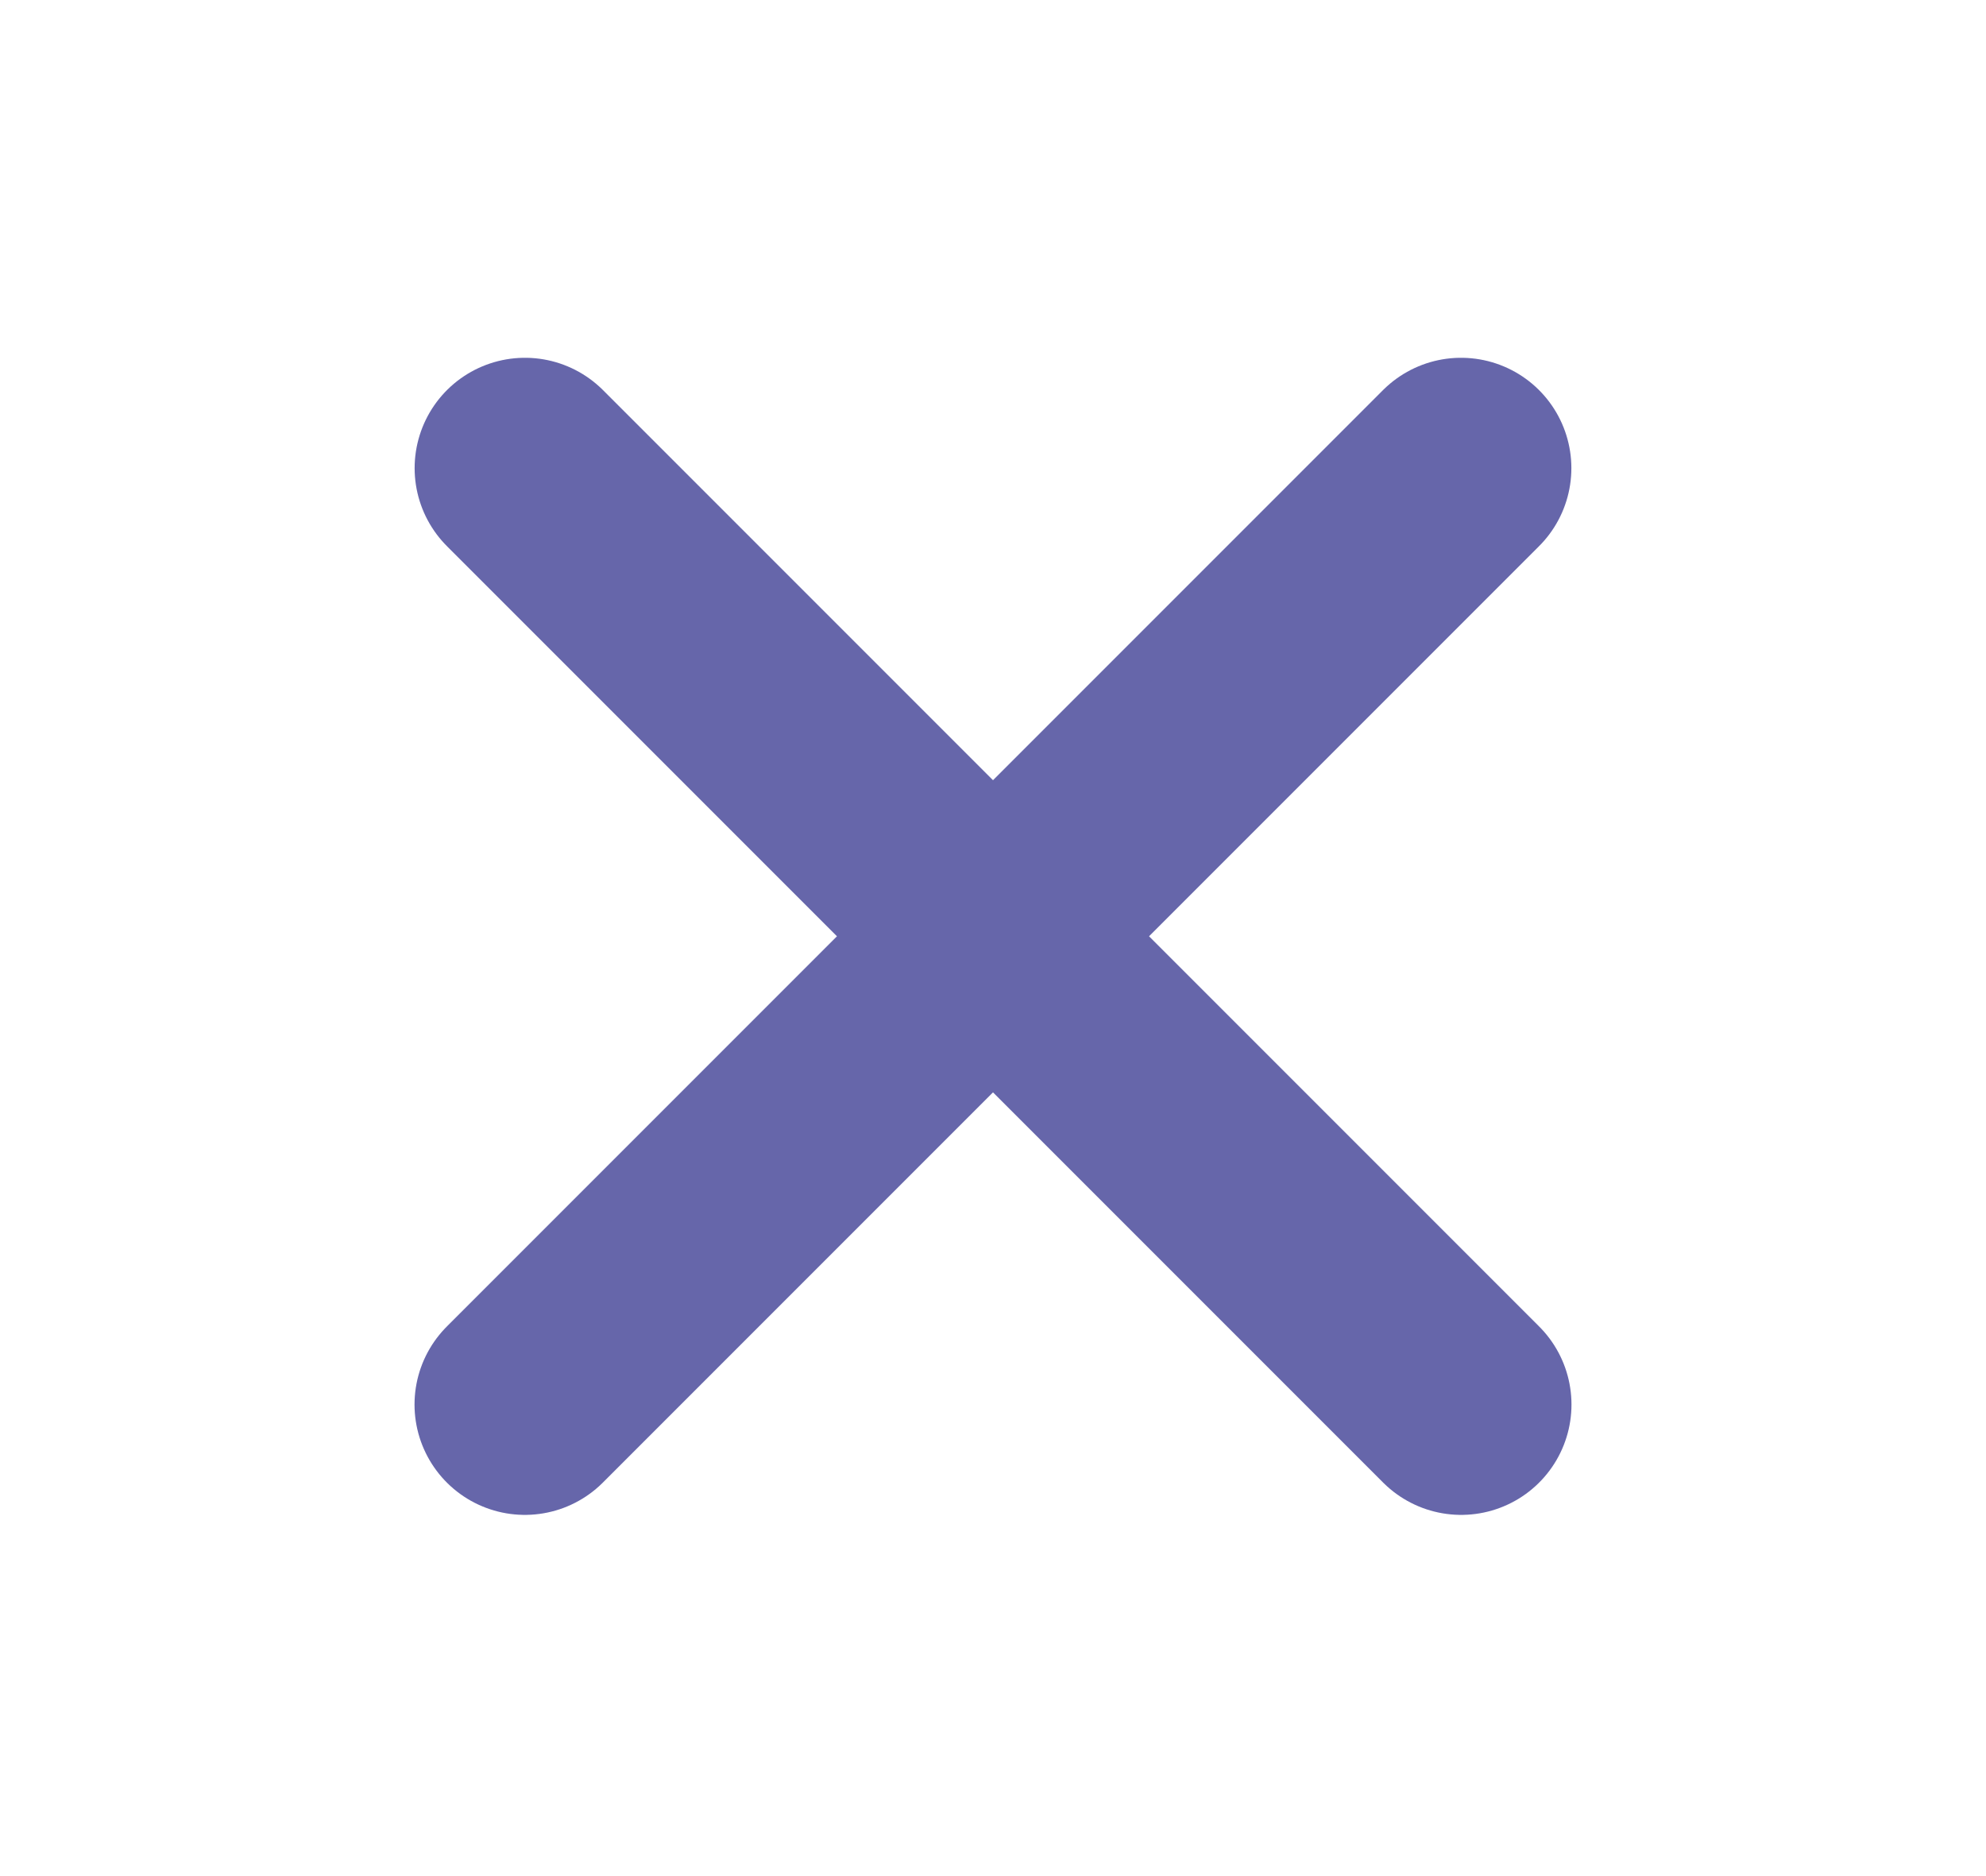
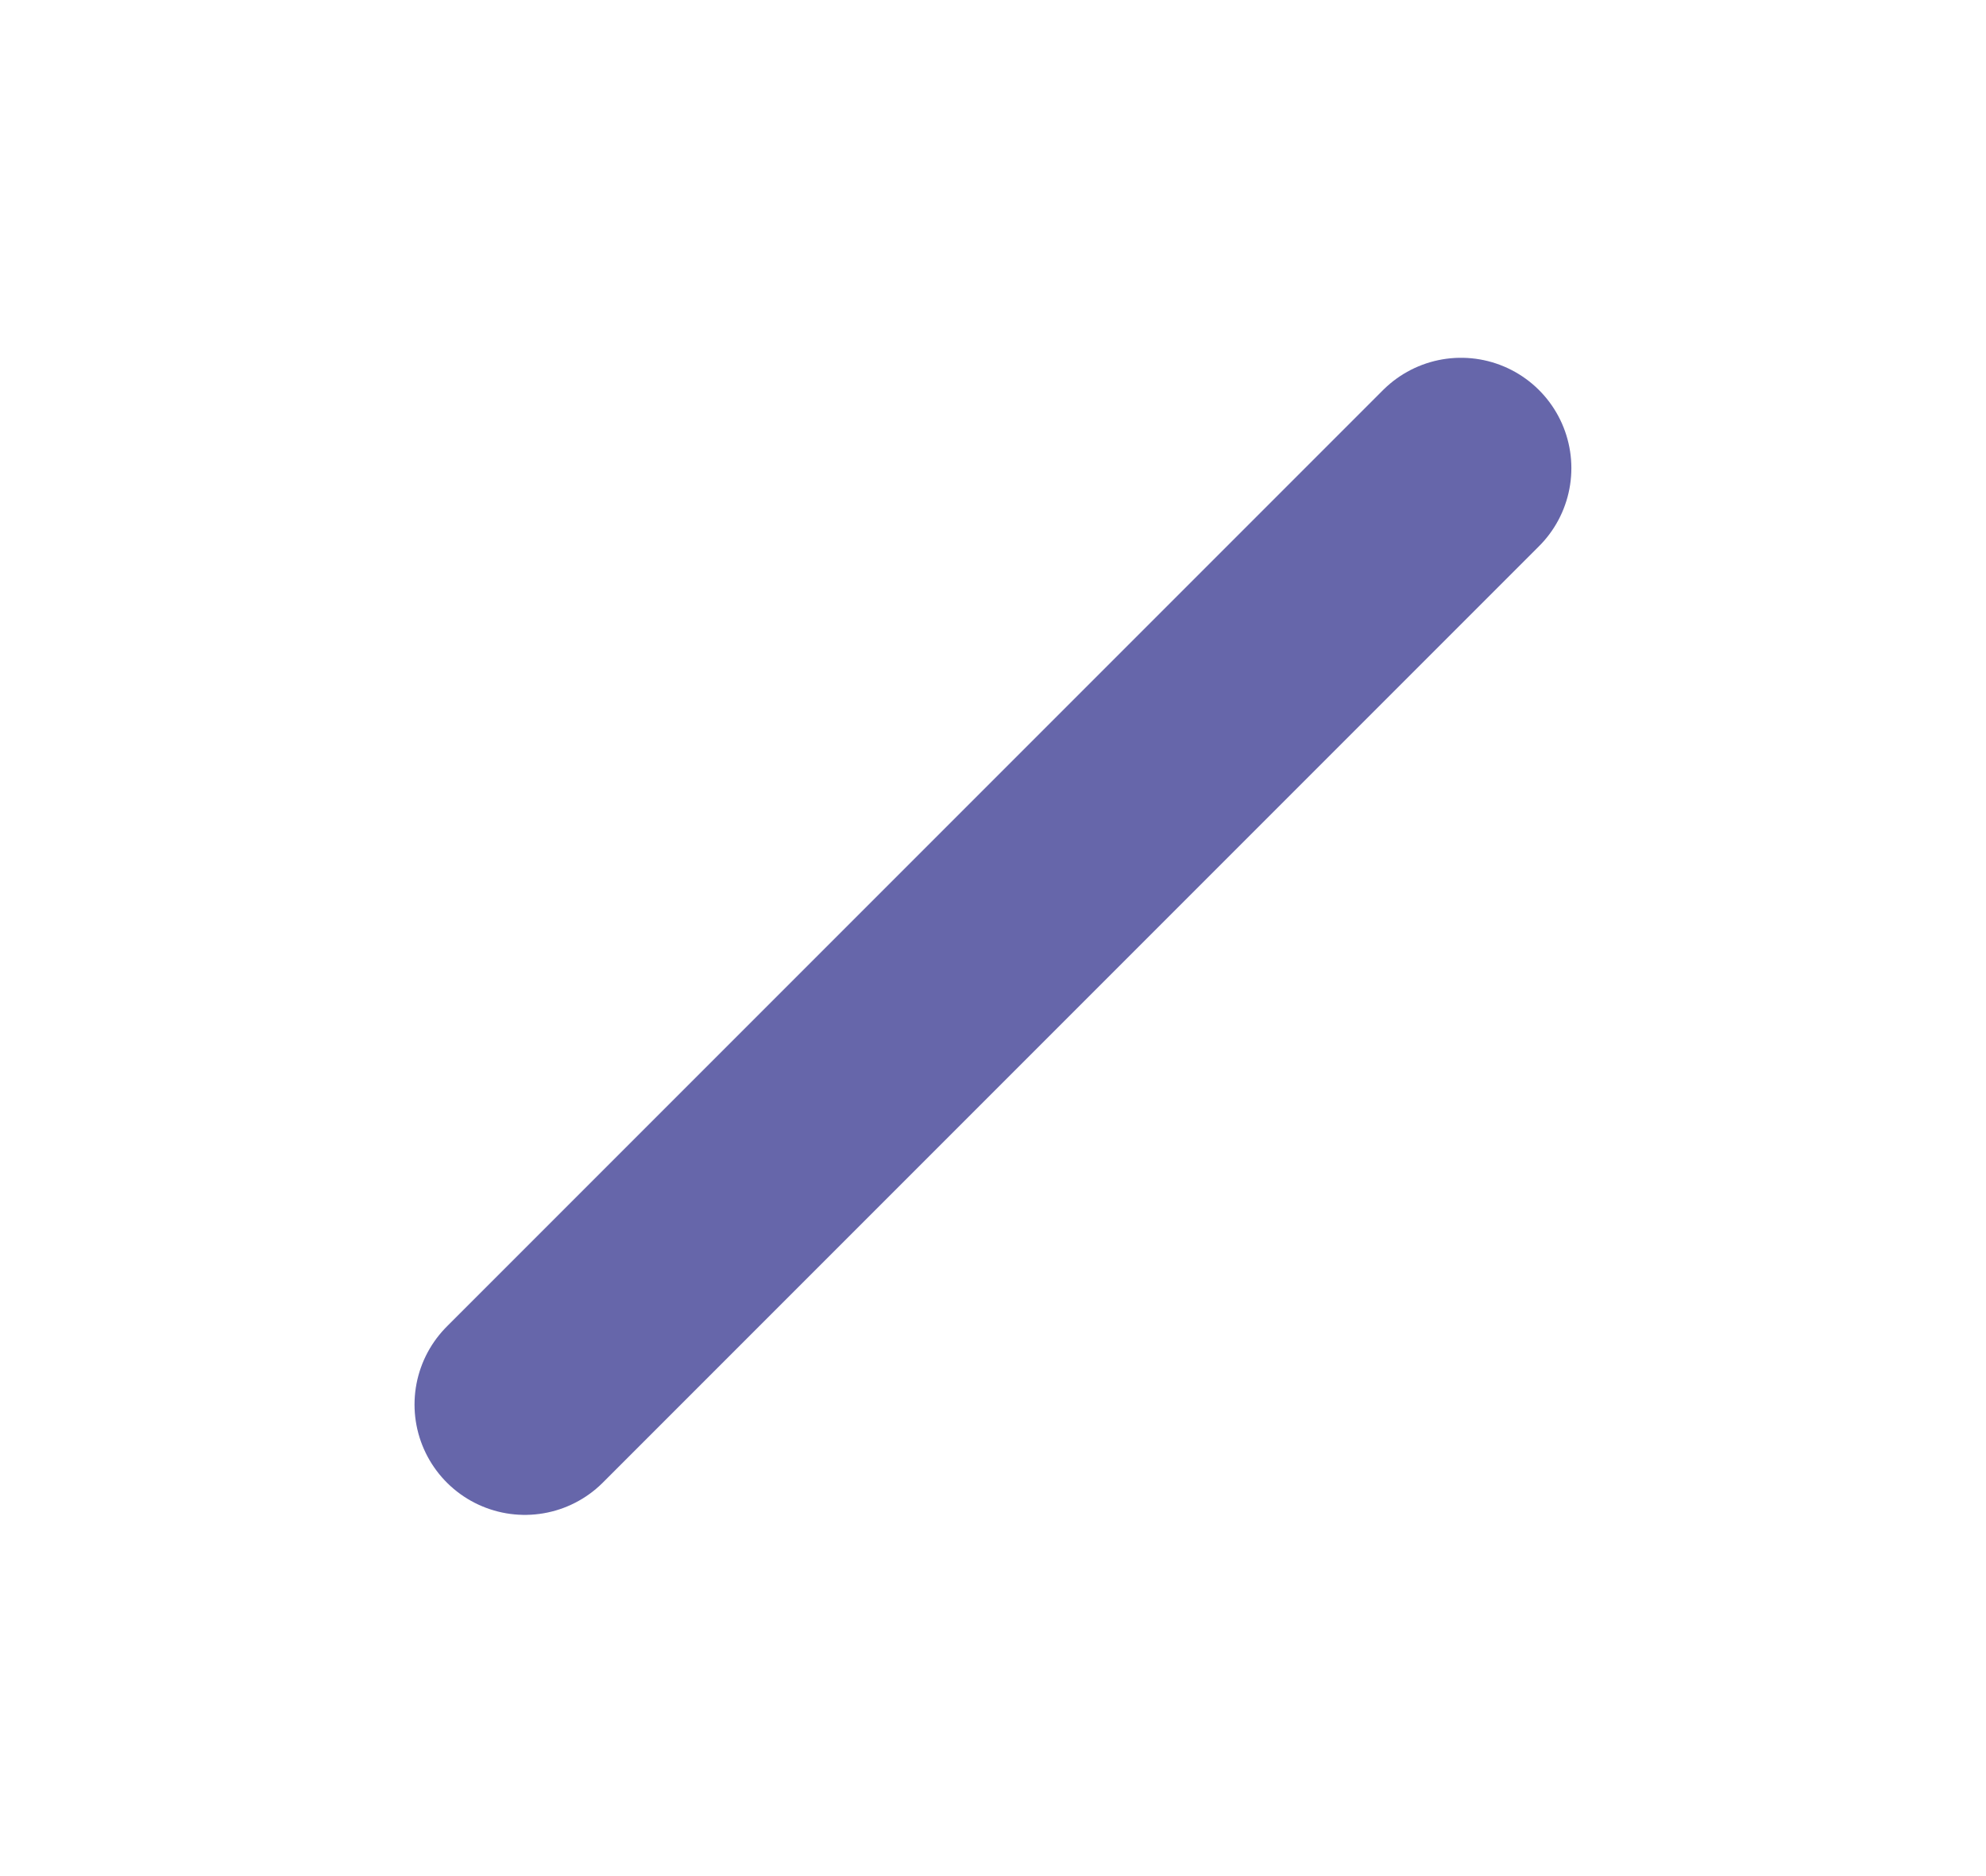
<svg xmlns="http://www.w3.org/2000/svg" width="18" height="17" viewBox="0 0 18 17" fill="none">
  <g opacity="0.6">
    <path d="M13.242 4.242L4.757 12.727" stroke="#000072" stroke-width="2" stroke-linecap="round" stroke-linejoin="round" />
-     <path d="M4.758 4.242L13.243 12.727" stroke="#000072" stroke-width="2" stroke-linecap="round" stroke-linejoin="round" />
  </g>
</svg>